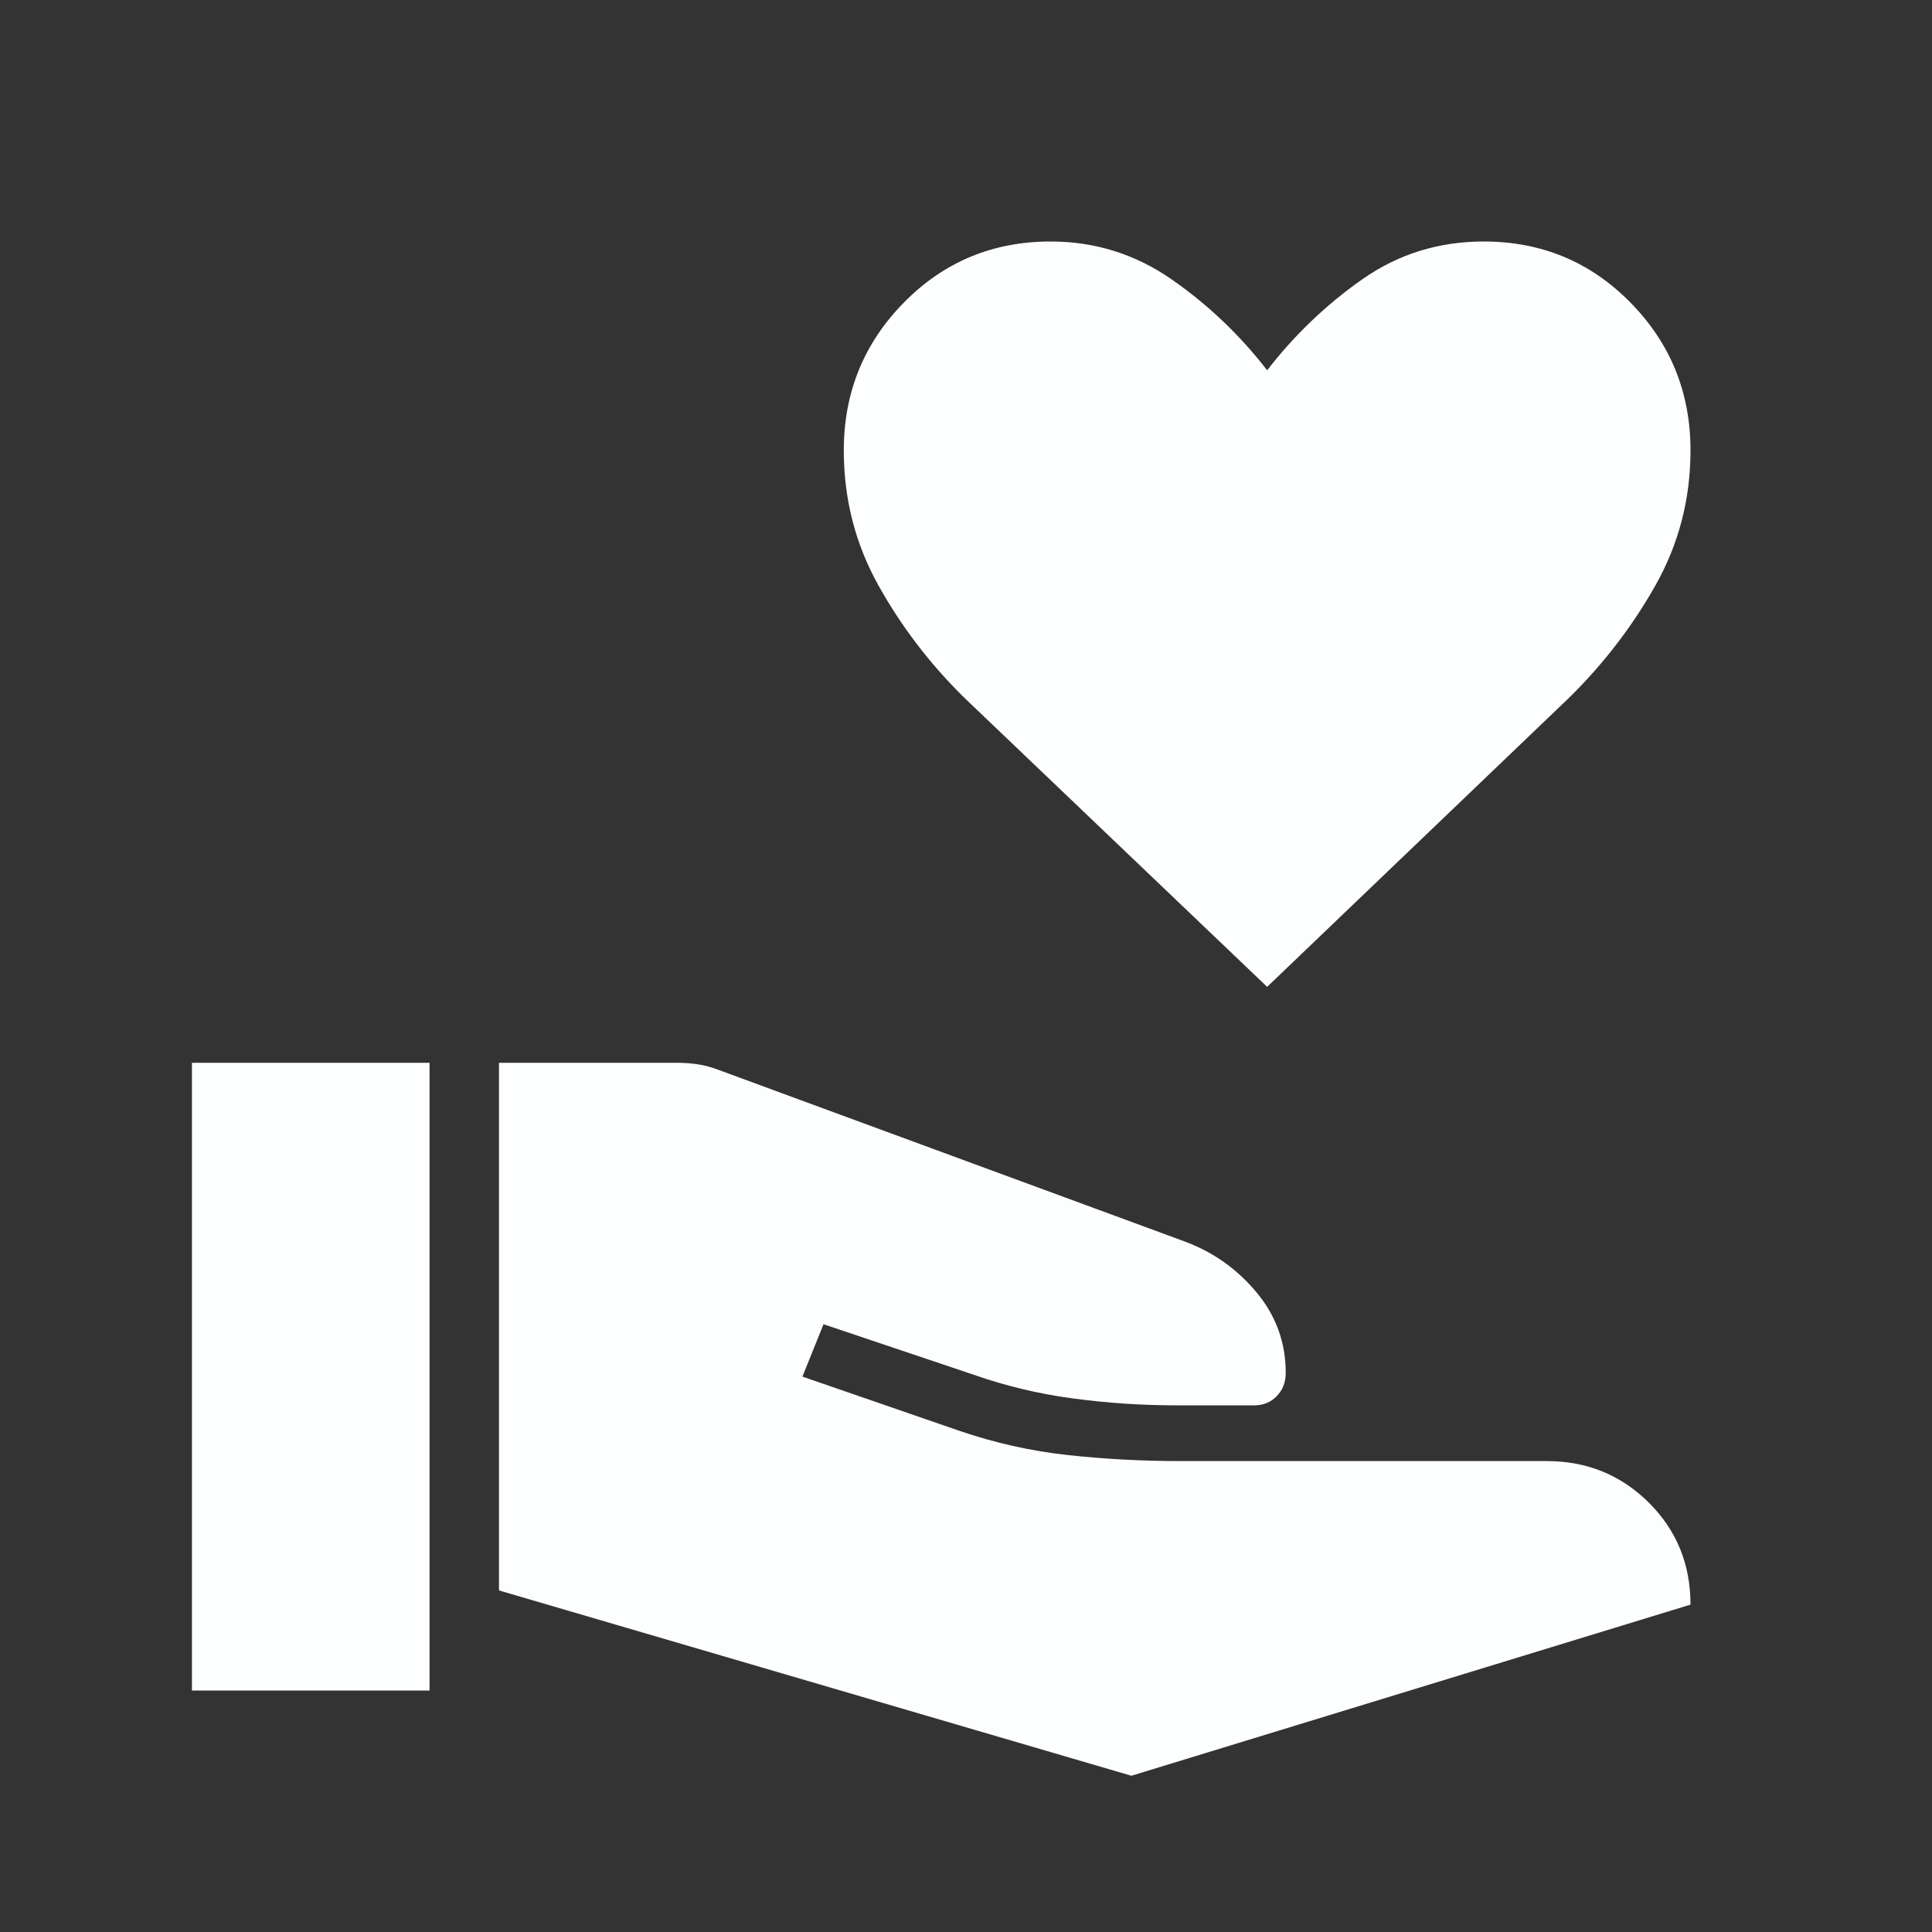
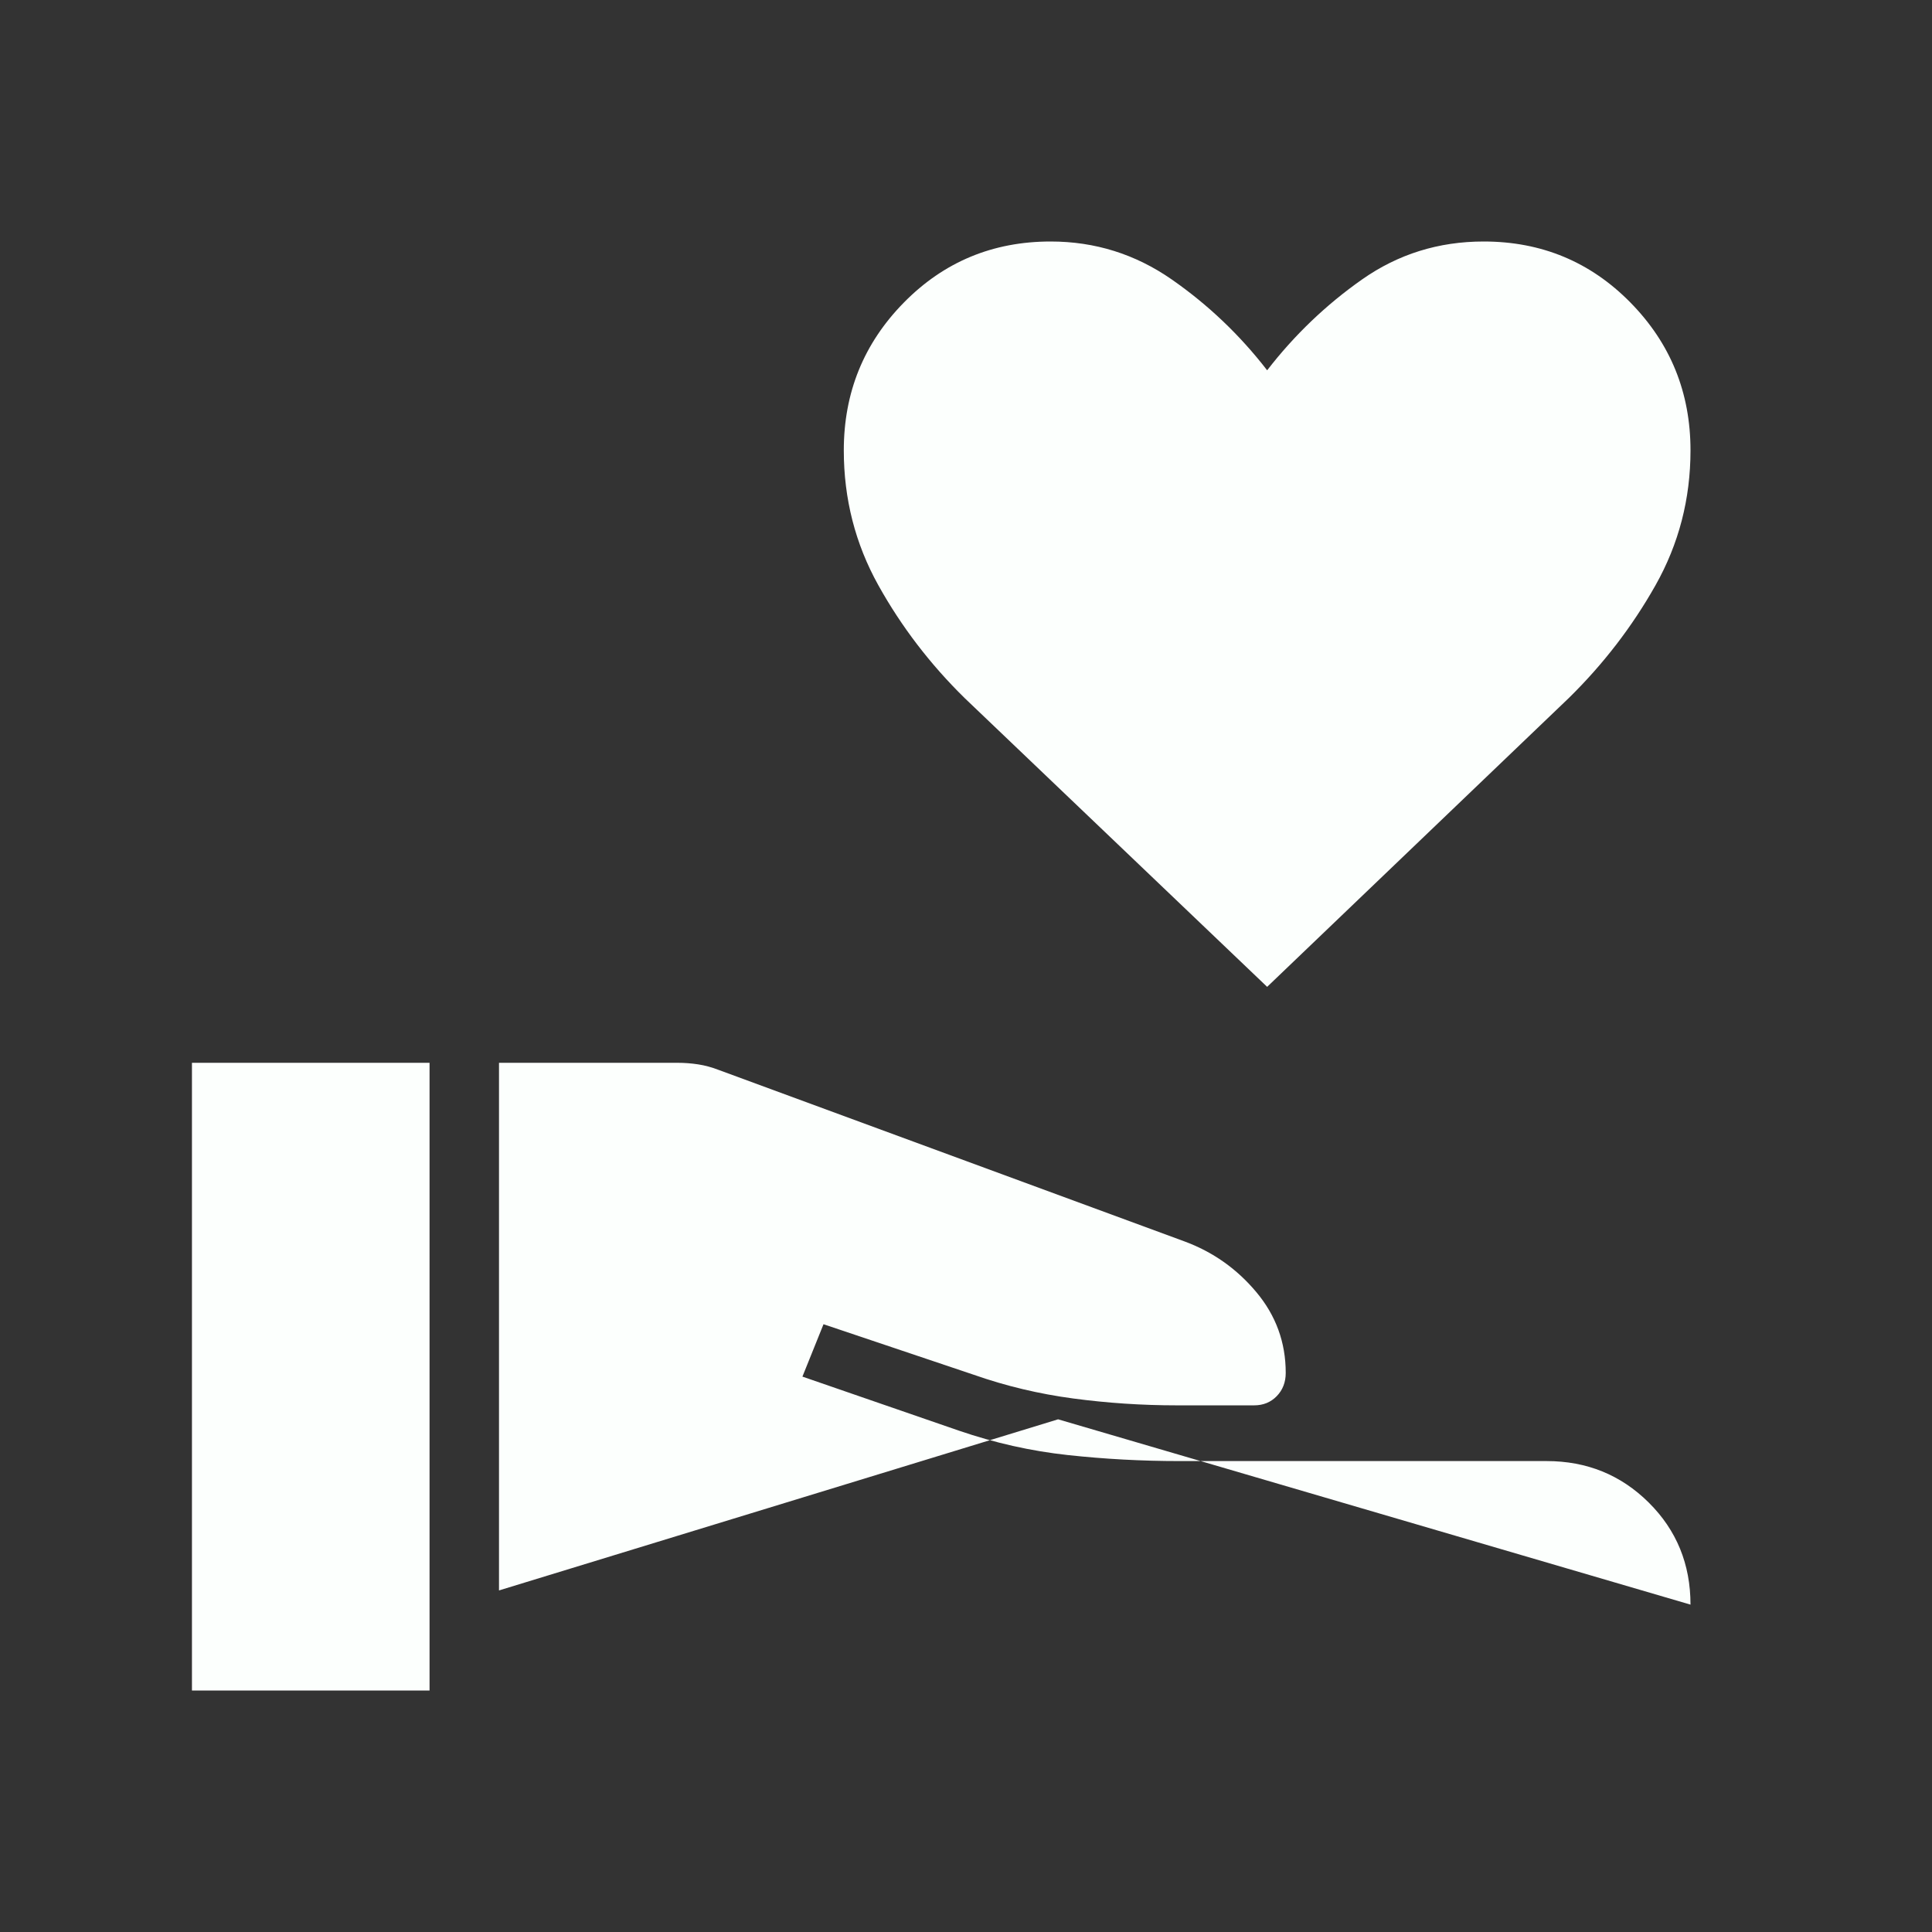
<svg xmlns="http://www.w3.org/2000/svg" height="24px" viewBox="0 -960 960 960" width="24px" fill="#FCFFFD">
  <rect x="0" y="-960" width="960" height="960" fill="#333333" stroke="none" />
-   <path d="M247.95-169.72V-431.9h88.72q5.15 0 10.25.78 5.11.79 10.26 2.79l231.31 85.15q21.23 7.82 35.8 25.26 14.58 17.43 14.58 40.1 0 6.95-4.45 11.54-4.45 4.59-11.24 4.59h-38.54q-25.72 0-51.29-3.4-25.58-3.4-49.53-11.81L409.2-302l-10.48 26.03 77.72 26.84q26.71 9.16 54.15 12.14 27.44 2.99 55.56 2.99h182.36q29.95 0 50.72 20.59T840-162.67L562.18-77.64l-314.23-92.08ZM95.38-120v-311.9h118.06V-120H95.38Zm534.26-349.64L479.33-613.13q-25.71-25.23-42.88-56.06-17.17-30.84-17.17-67.02 0-43.1 29.84-73.44Q478.95-840 522.05-840q33.08 0 60.18 18.86T629.64-776q20.31-26.28 47.16-45.14Q703.64-840 737.23-840q43.1 0 72.94 30.35Q840-779.31 840-736.21q0 36.18-17.38 67.02-17.39 30.83-43.11 56.06L629.64-469.64Z" />
+   <path d="M247.95-169.72V-431.9h88.72q5.15 0 10.25.78 5.11.79 10.26 2.79l231.31 85.15q21.23 7.82 35.8 25.26 14.58 17.43 14.58 40.1 0 6.95-4.45 11.54-4.45 4.59-11.24 4.59h-38.54q-25.72 0-51.29-3.4-25.58-3.4-49.53-11.81L409.2-302l-10.48 26.03 77.72 26.84q26.71 9.16 54.15 12.14 27.44 2.99 55.56 2.99h182.36q29.95 0 50.72 20.59T840-162.67l-314.23-92.08ZM95.38-120v-311.9h118.06V-120H95.38Zm534.26-349.64L479.33-613.13q-25.71-25.23-42.88-56.06-17.17-30.84-17.17-67.02 0-43.1 29.84-73.44Q478.95-840 522.05-840q33.08 0 60.18 18.86T629.64-776q20.31-26.28 47.16-45.14Q703.64-840 737.23-840q43.1 0 72.94 30.35Q840-779.31 840-736.21q0 36.18-17.38 67.02-17.39 30.83-43.11 56.06L629.64-469.64Z" />
</svg>